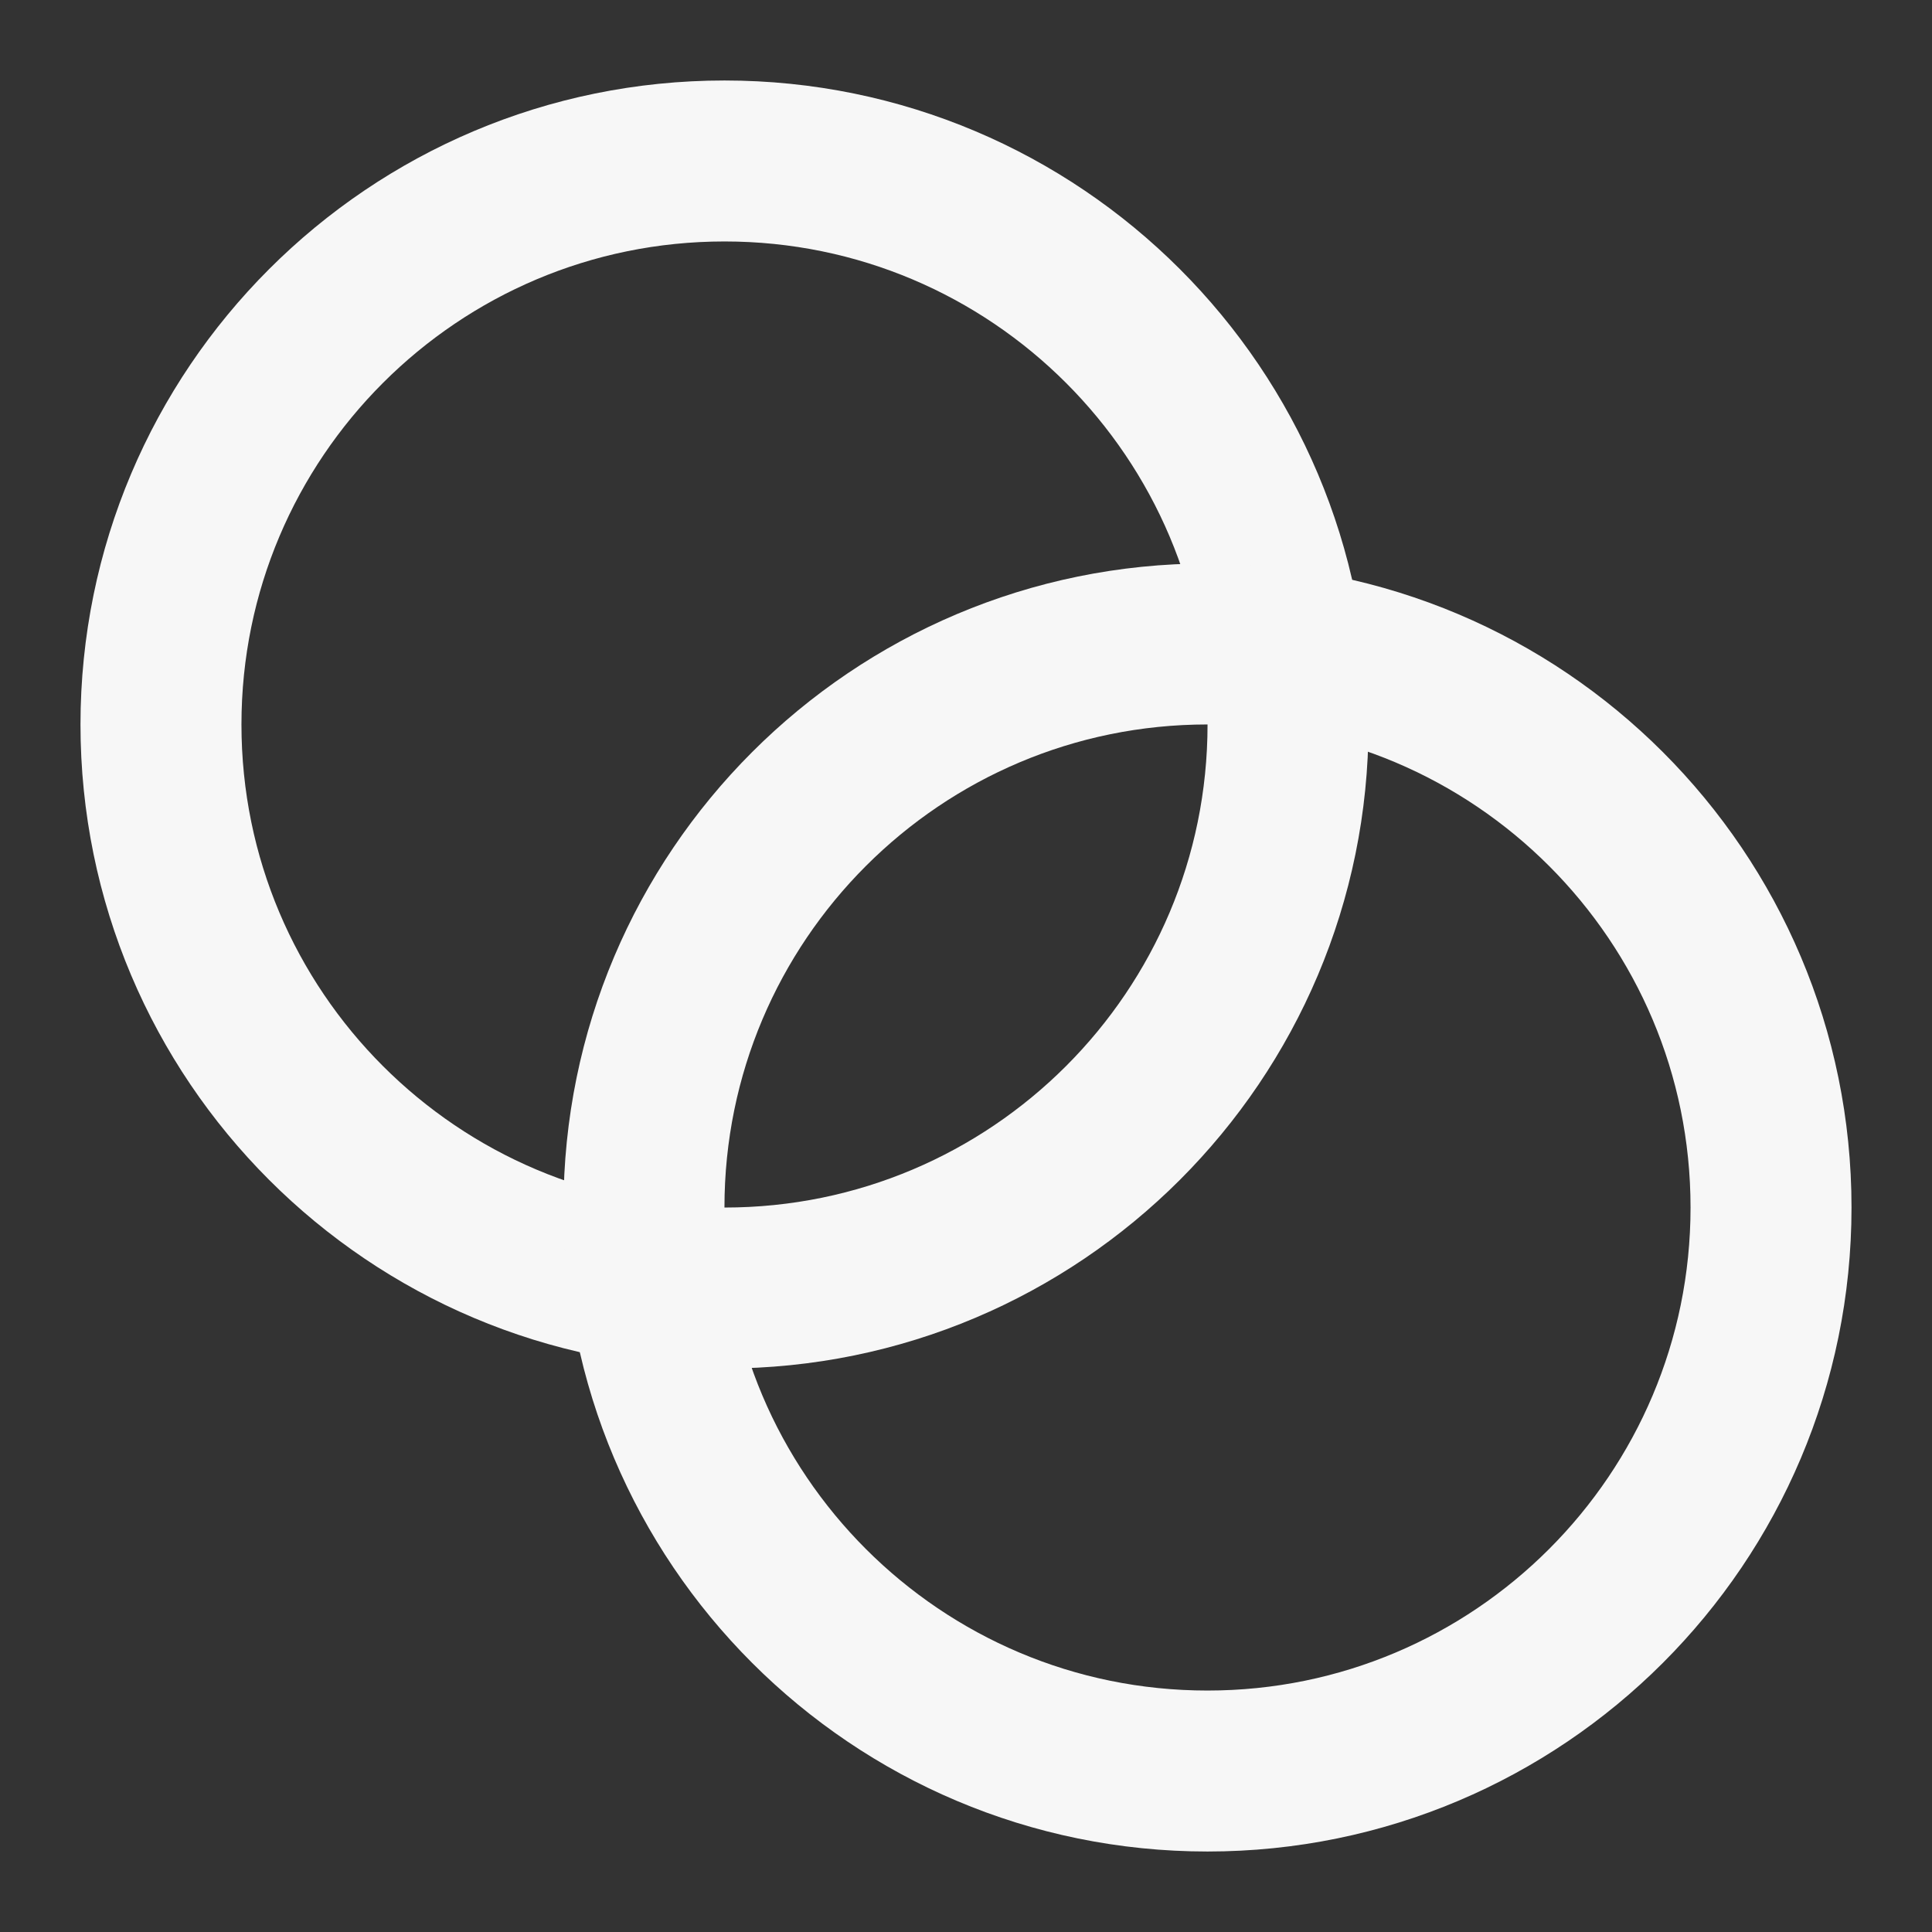
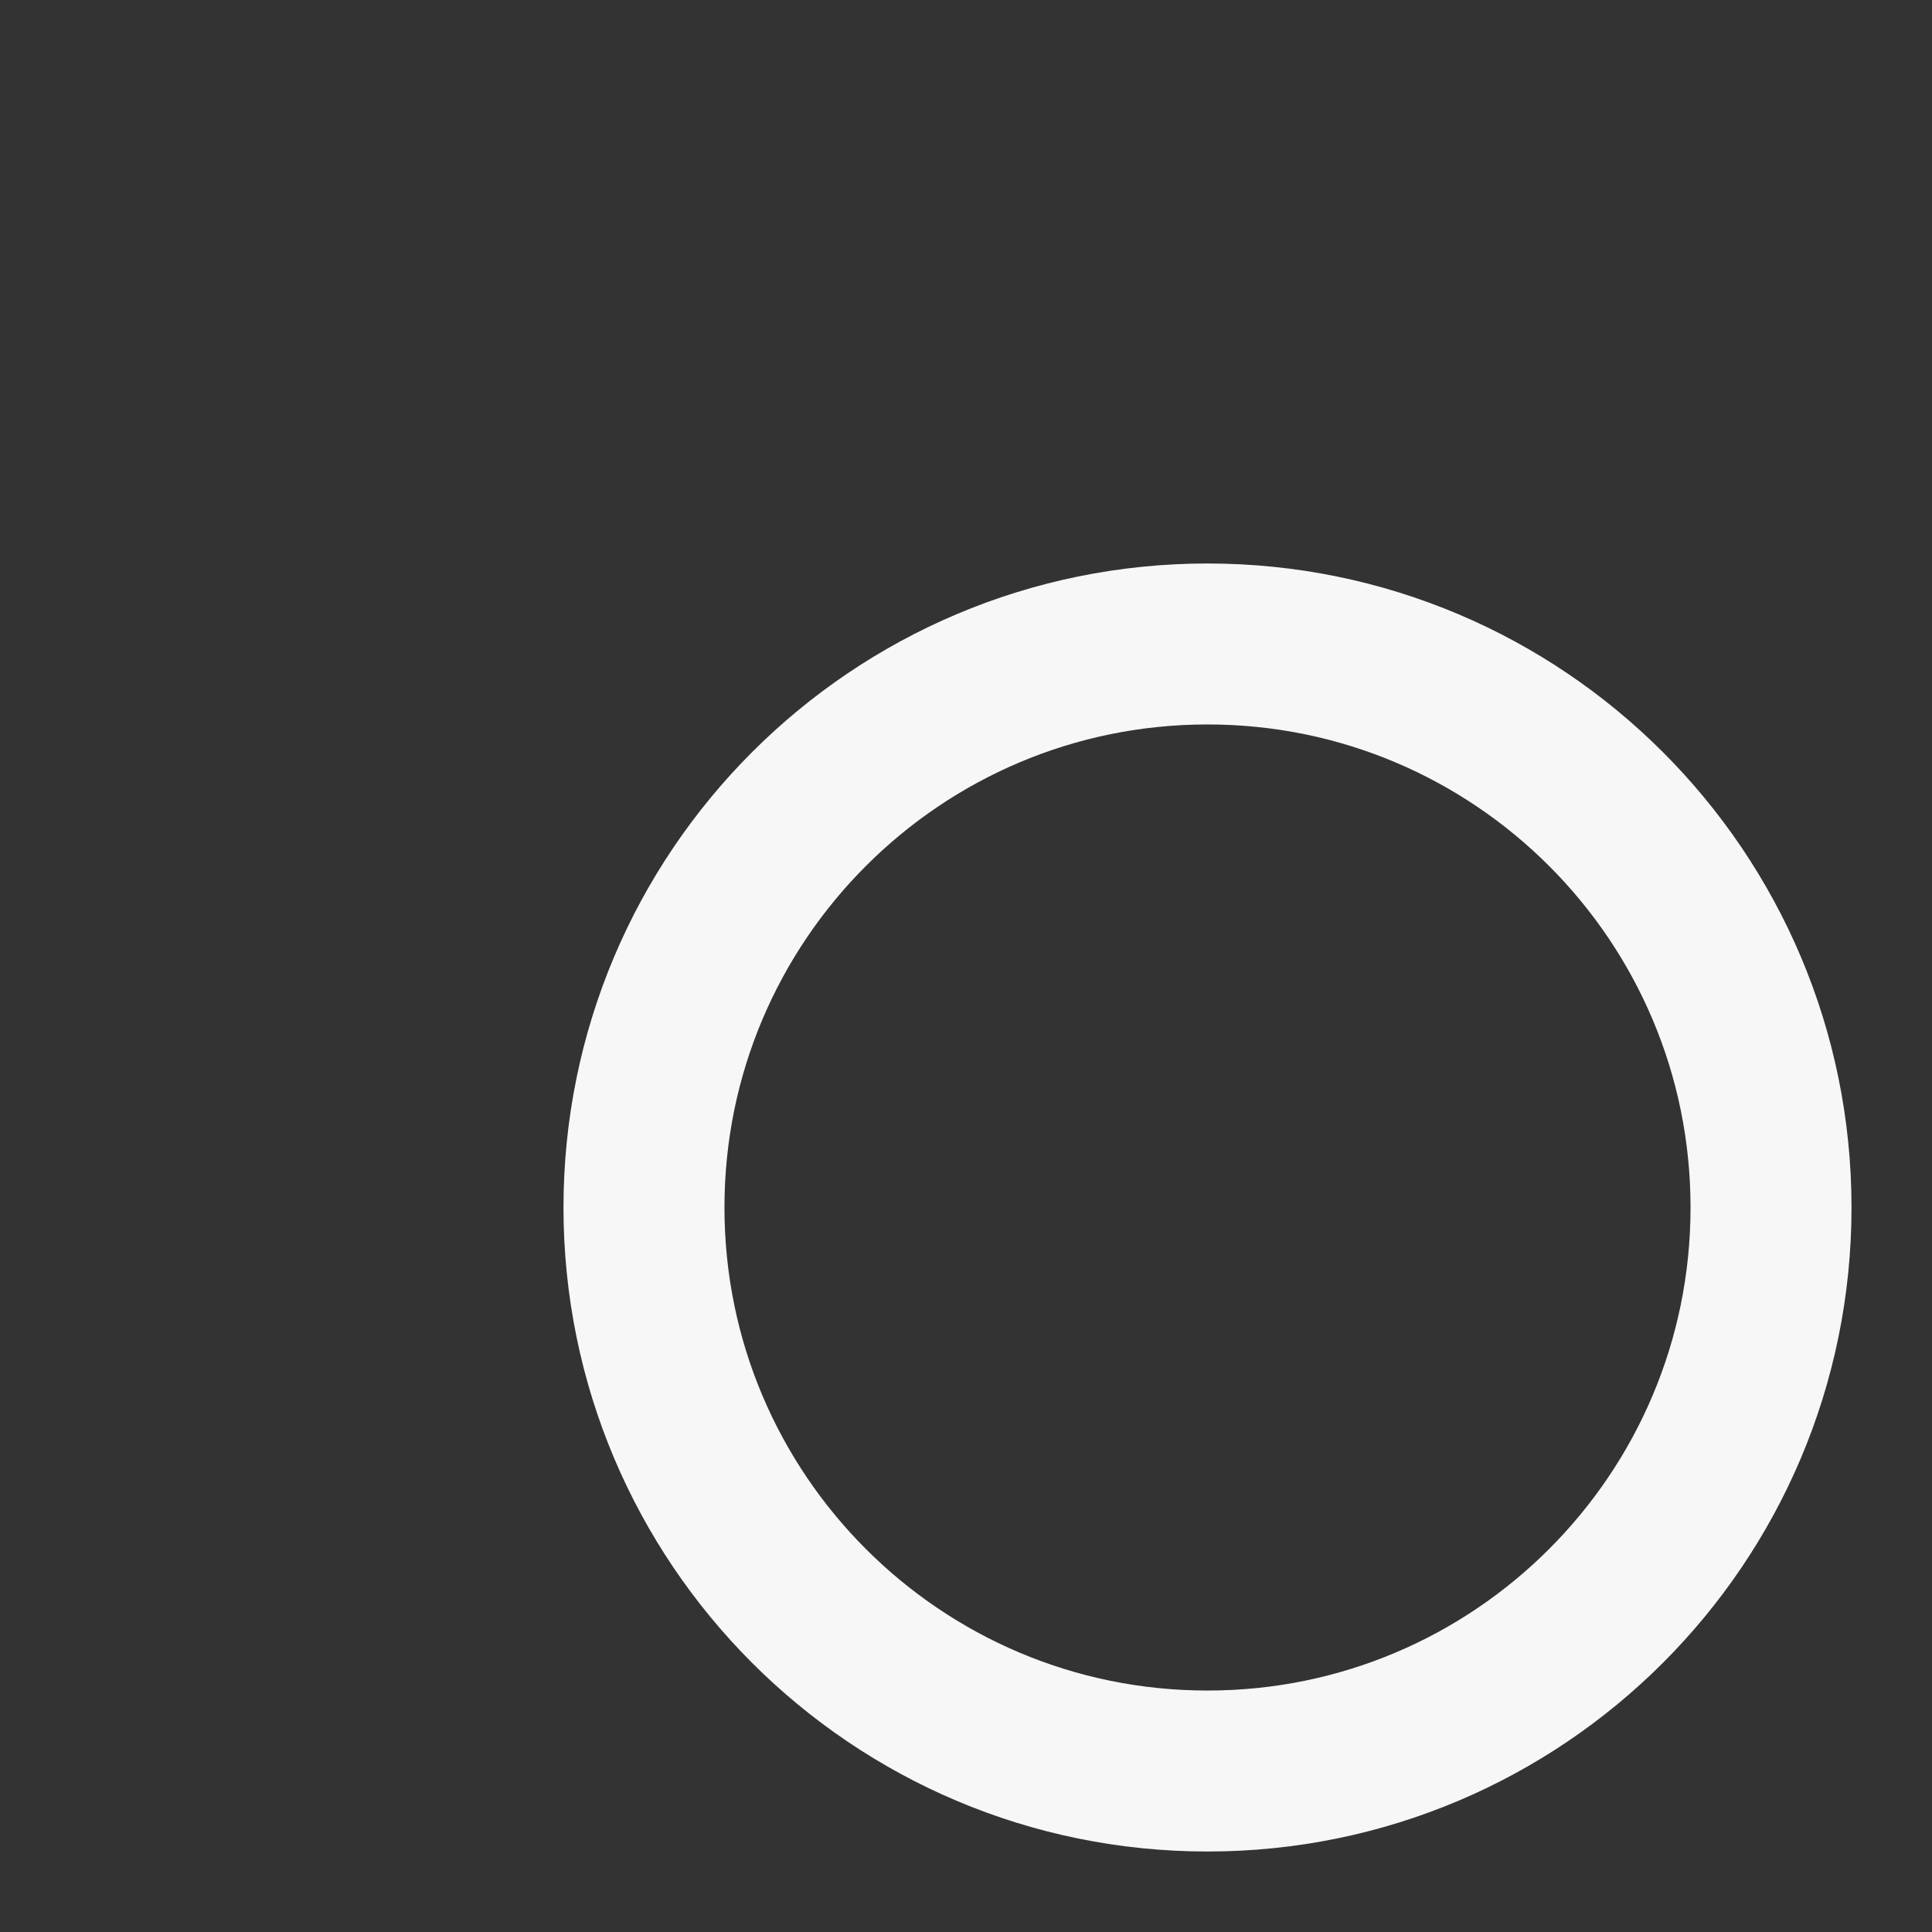
<svg xmlns="http://www.w3.org/2000/svg" preserveAspectRatio="none" width="100%" height="100%" overflow="visible" style="display: block;" viewBox="0 0 22 22" fill="none">
  <rect x="0" y="0" width="22" height="22" fill="#333333" stroke="none" />
  <g id="Frame" clip-path="url(#clip0_491_940)">
-     <path id="Vector" d="M8.25 14.667C11.794 14.667 14.667 11.794 14.667 8.25C14.667 4.706 11.794 1.833 8.25 1.833C4.706 1.833 1.833 4.706 1.833 8.25C1.833 11.794 4.706 14.667 8.25 14.667Z" stroke="#F7F7F7" stroke-width="1.833" stroke-linecap="round" stroke-linejoin="round" />
    <path id="Vector_2" d="M13.75 20.167C17.294 20.167 20.167 17.294 20.167 13.75C20.167 10.206 17.294 7.333 13.75 7.333C10.206 7.333 7.333 10.206 7.333 13.75C7.333 17.294 10.206 20.167 13.75 20.167Z" stroke="#F7F7F7" stroke-width="1.833" stroke-linecap="round" stroke-linejoin="round" />
  </g>
  <defs>
    <clipPath id="clip0_491_940">
      <rect width="22" height="22" fill="white" />
    </clipPath>
  </defs>
</svg>